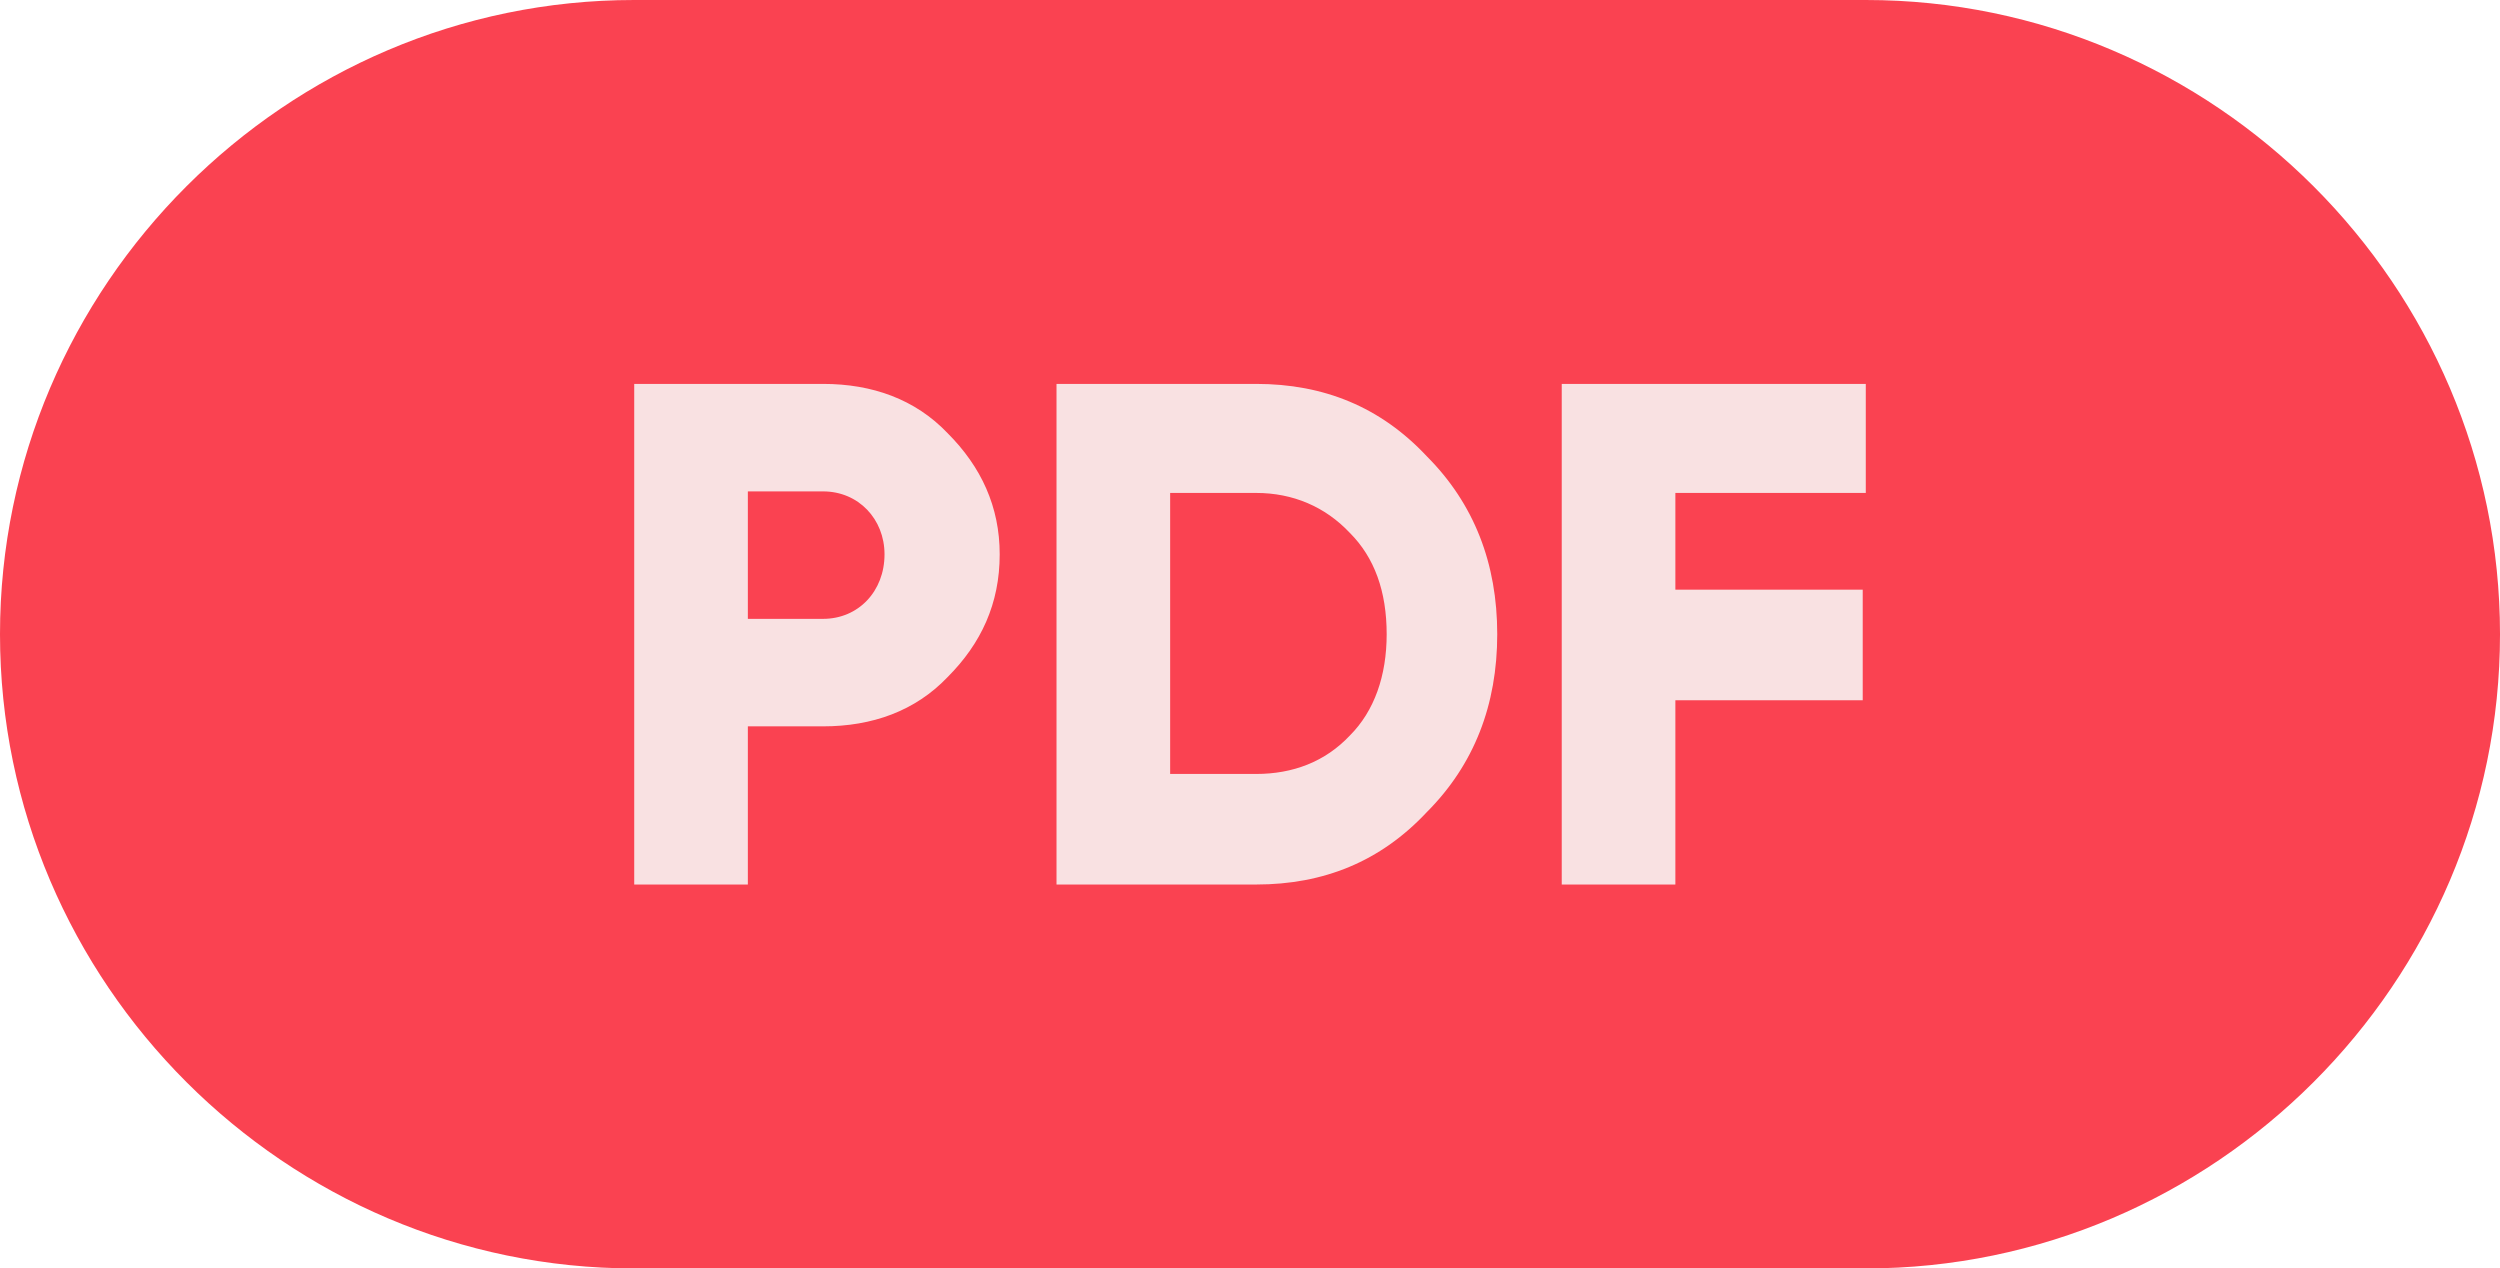
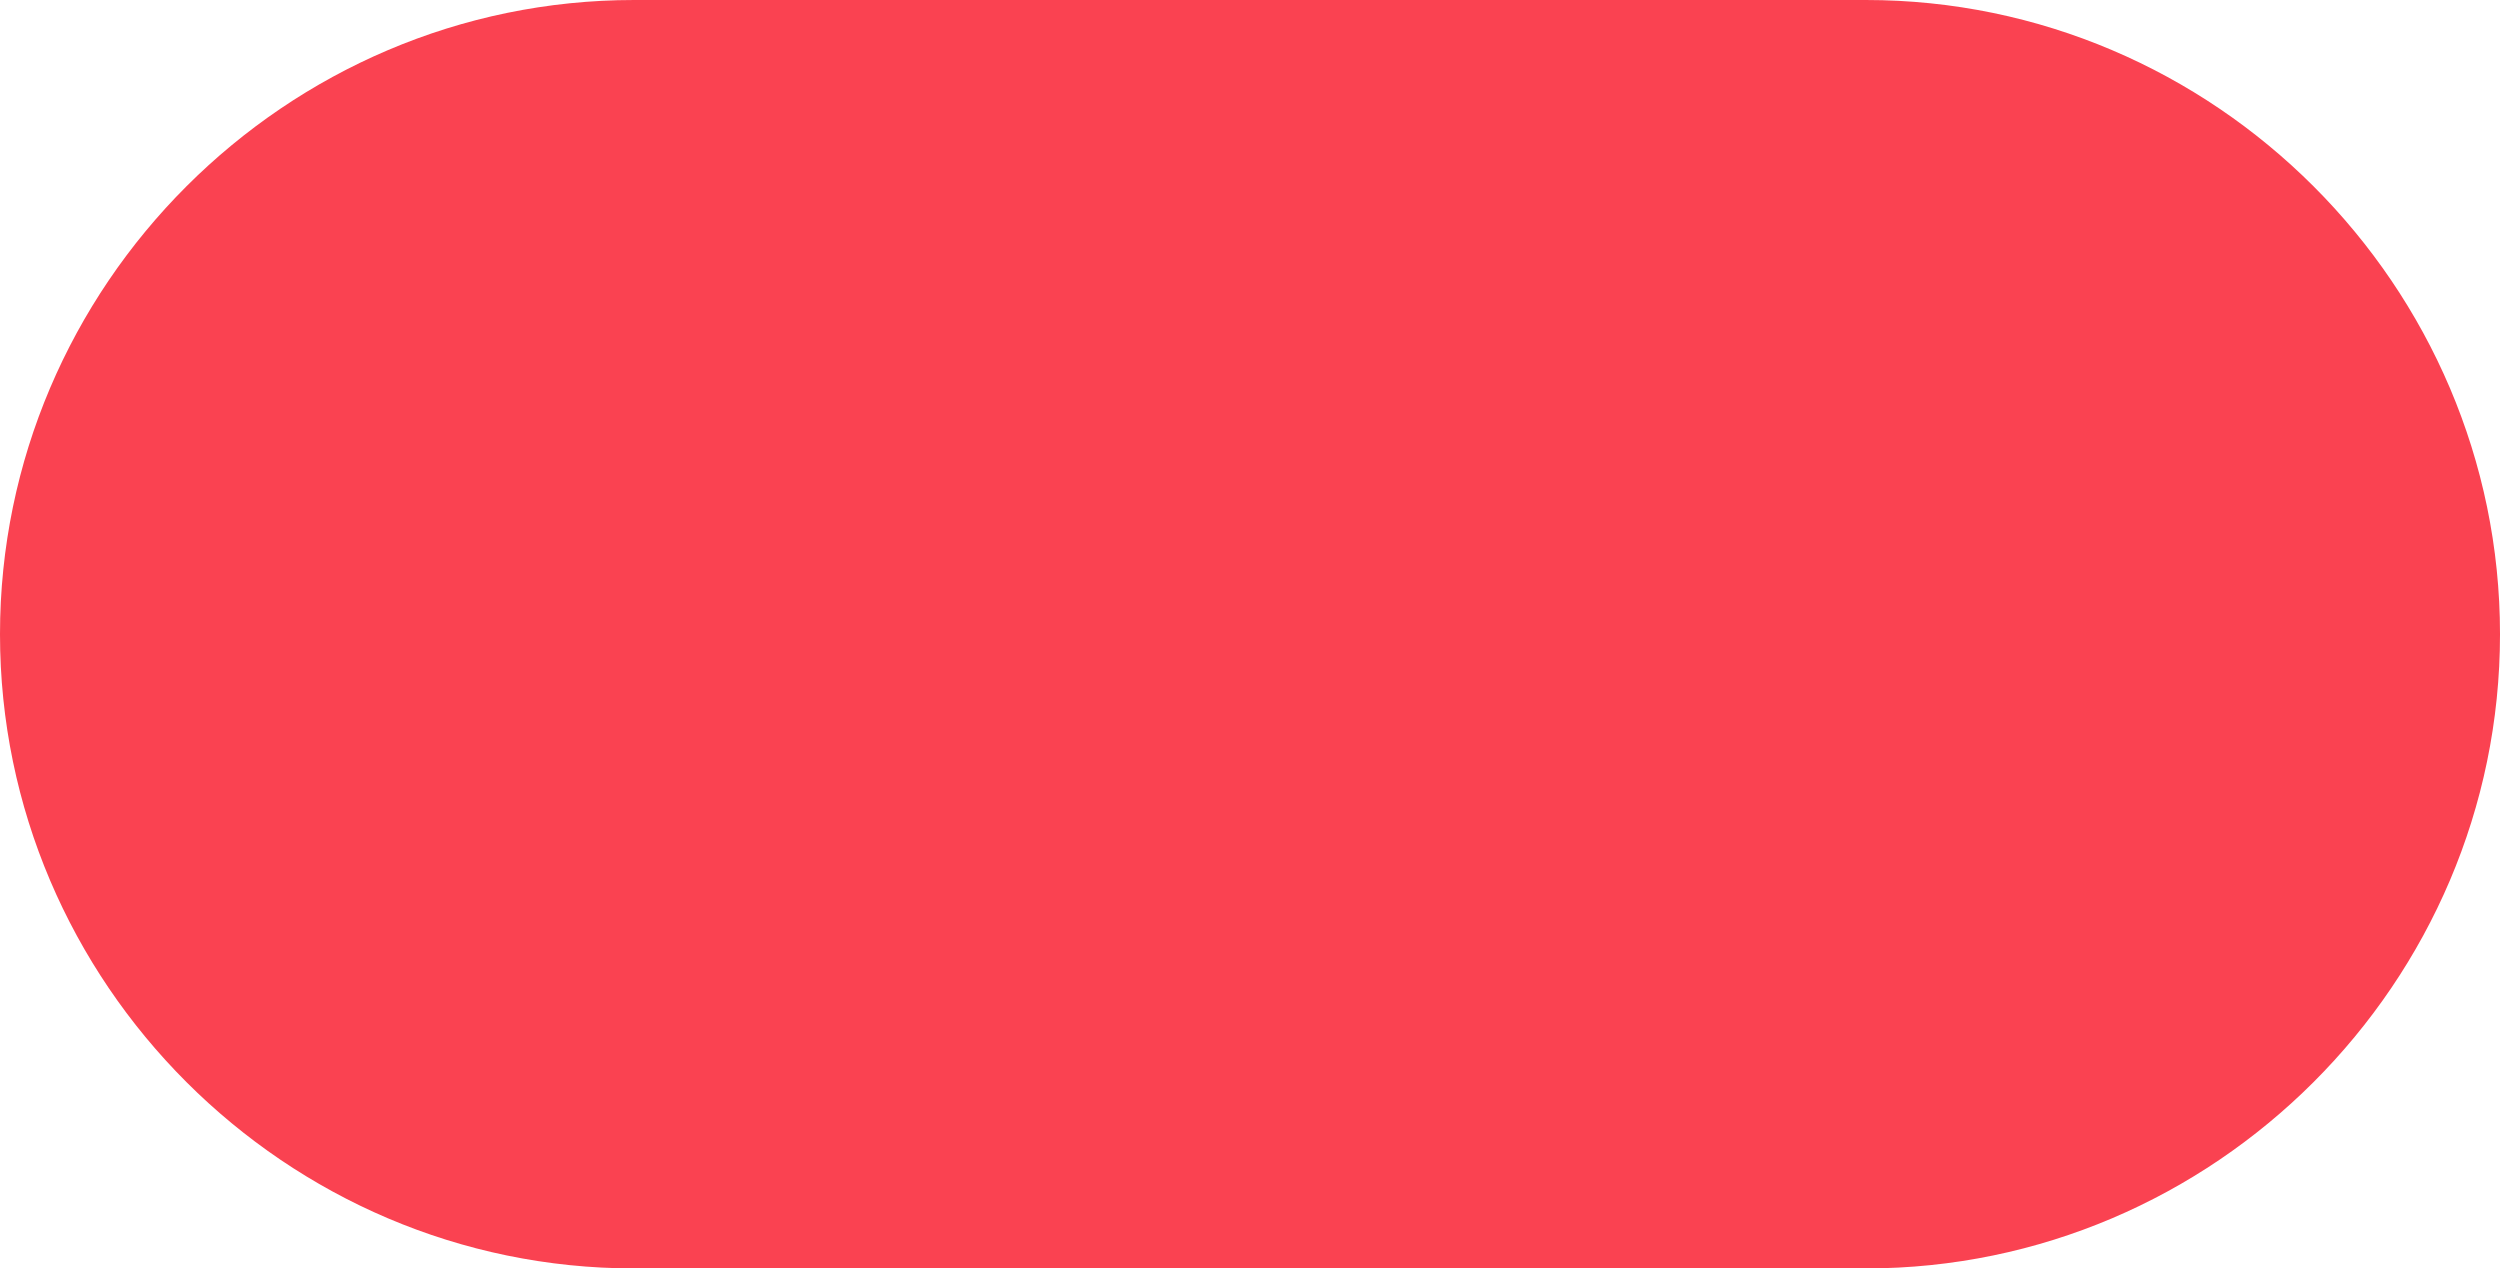
<svg xmlns="http://www.w3.org/2000/svg" xml:space="preserve" style="shape-rendering:geometricPrecision; text-rendering:geometricPrecision; image-rendering:optimizeQuality; fill-rule:evenodd; clip-rule:evenodd" viewBox="0 0 1628 826">
  <defs>
    <style type="text/css"> .fil0 {fill:#FA4251} .fil1 {fill:#F9E1E2;fill-rule:nonzero} </style>
  </defs>
  <g id="Слой_x0020_1">
    <g id="_2110128923504">
      <g id="_2664766275536">
        <path class="fil0" d="M413 0l802 0c227,0 413,186 413,413l0 0c0,227 -186,413 -413,413l-802 0c-227,0 -413,-186 -413,-413l0 0c0,-227 186,-413 413,-413z" />
-         <path class="fil1" d="M413 250l0 326 74 0 0 -103 49 0c32,0 60,-10 81,-32 22,-22 34,-48 34,-80 0,-31 -12,-57 -34,-79 -21,-22 -49,-32 -81,-32l-123 0zm74 153l0 -83 49 0c23,0 40,18 40,41 0,24 -17,42 -40,42l-49 0zm201 -153l0 326 130 0c44,0 81,-15 111,-47 31,-31 46,-70 46,-116 0,-46 -15,-85 -46,-116 -30,-32 -67,-47 -111,-47l-130 0zm74 254l0 -183 56 0c24,0 45,9 61,26 16,16 24,38 24,66 0,27 -8,50 -24,66 -16,17 -37,25 -61,25l-56 0 0 0 0 0zm453 -254l-198 0 0 326 74 0 0 -120 122 0 0 -72 -122 0 0 -63 124 0 0 -71 0 0 0 0z" />
      </g>
    </g>
  </g>
</svg>